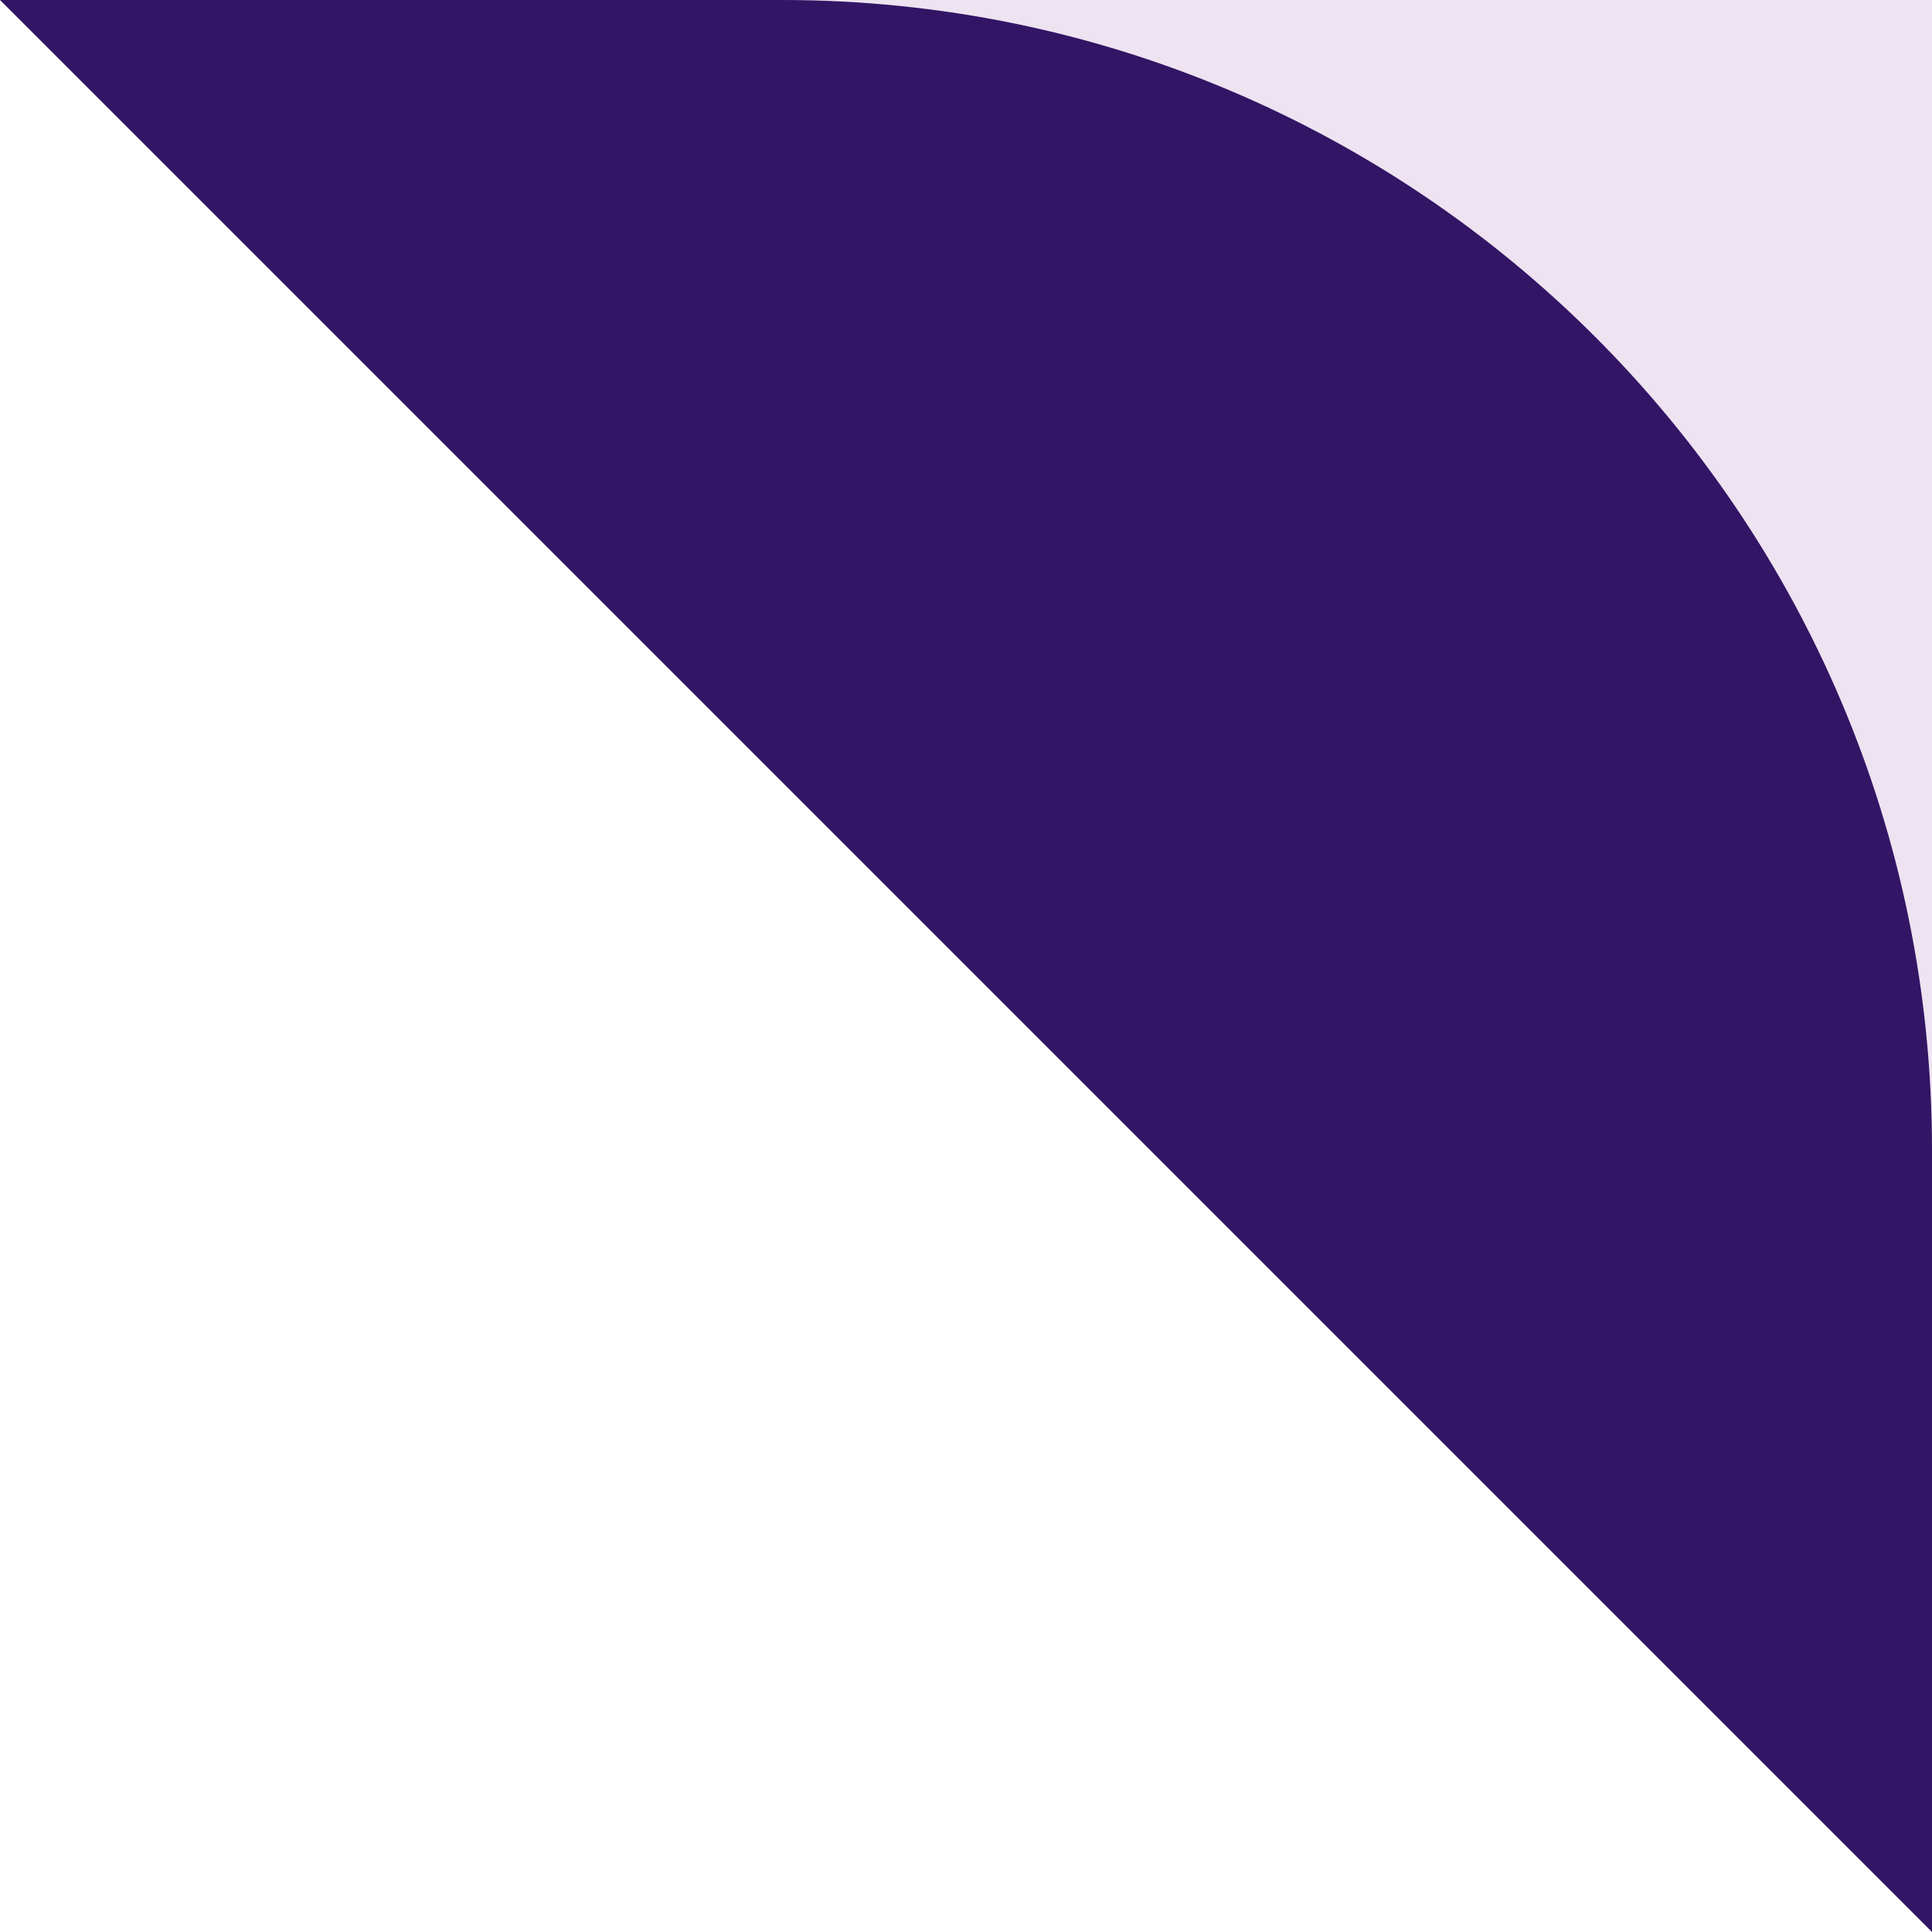
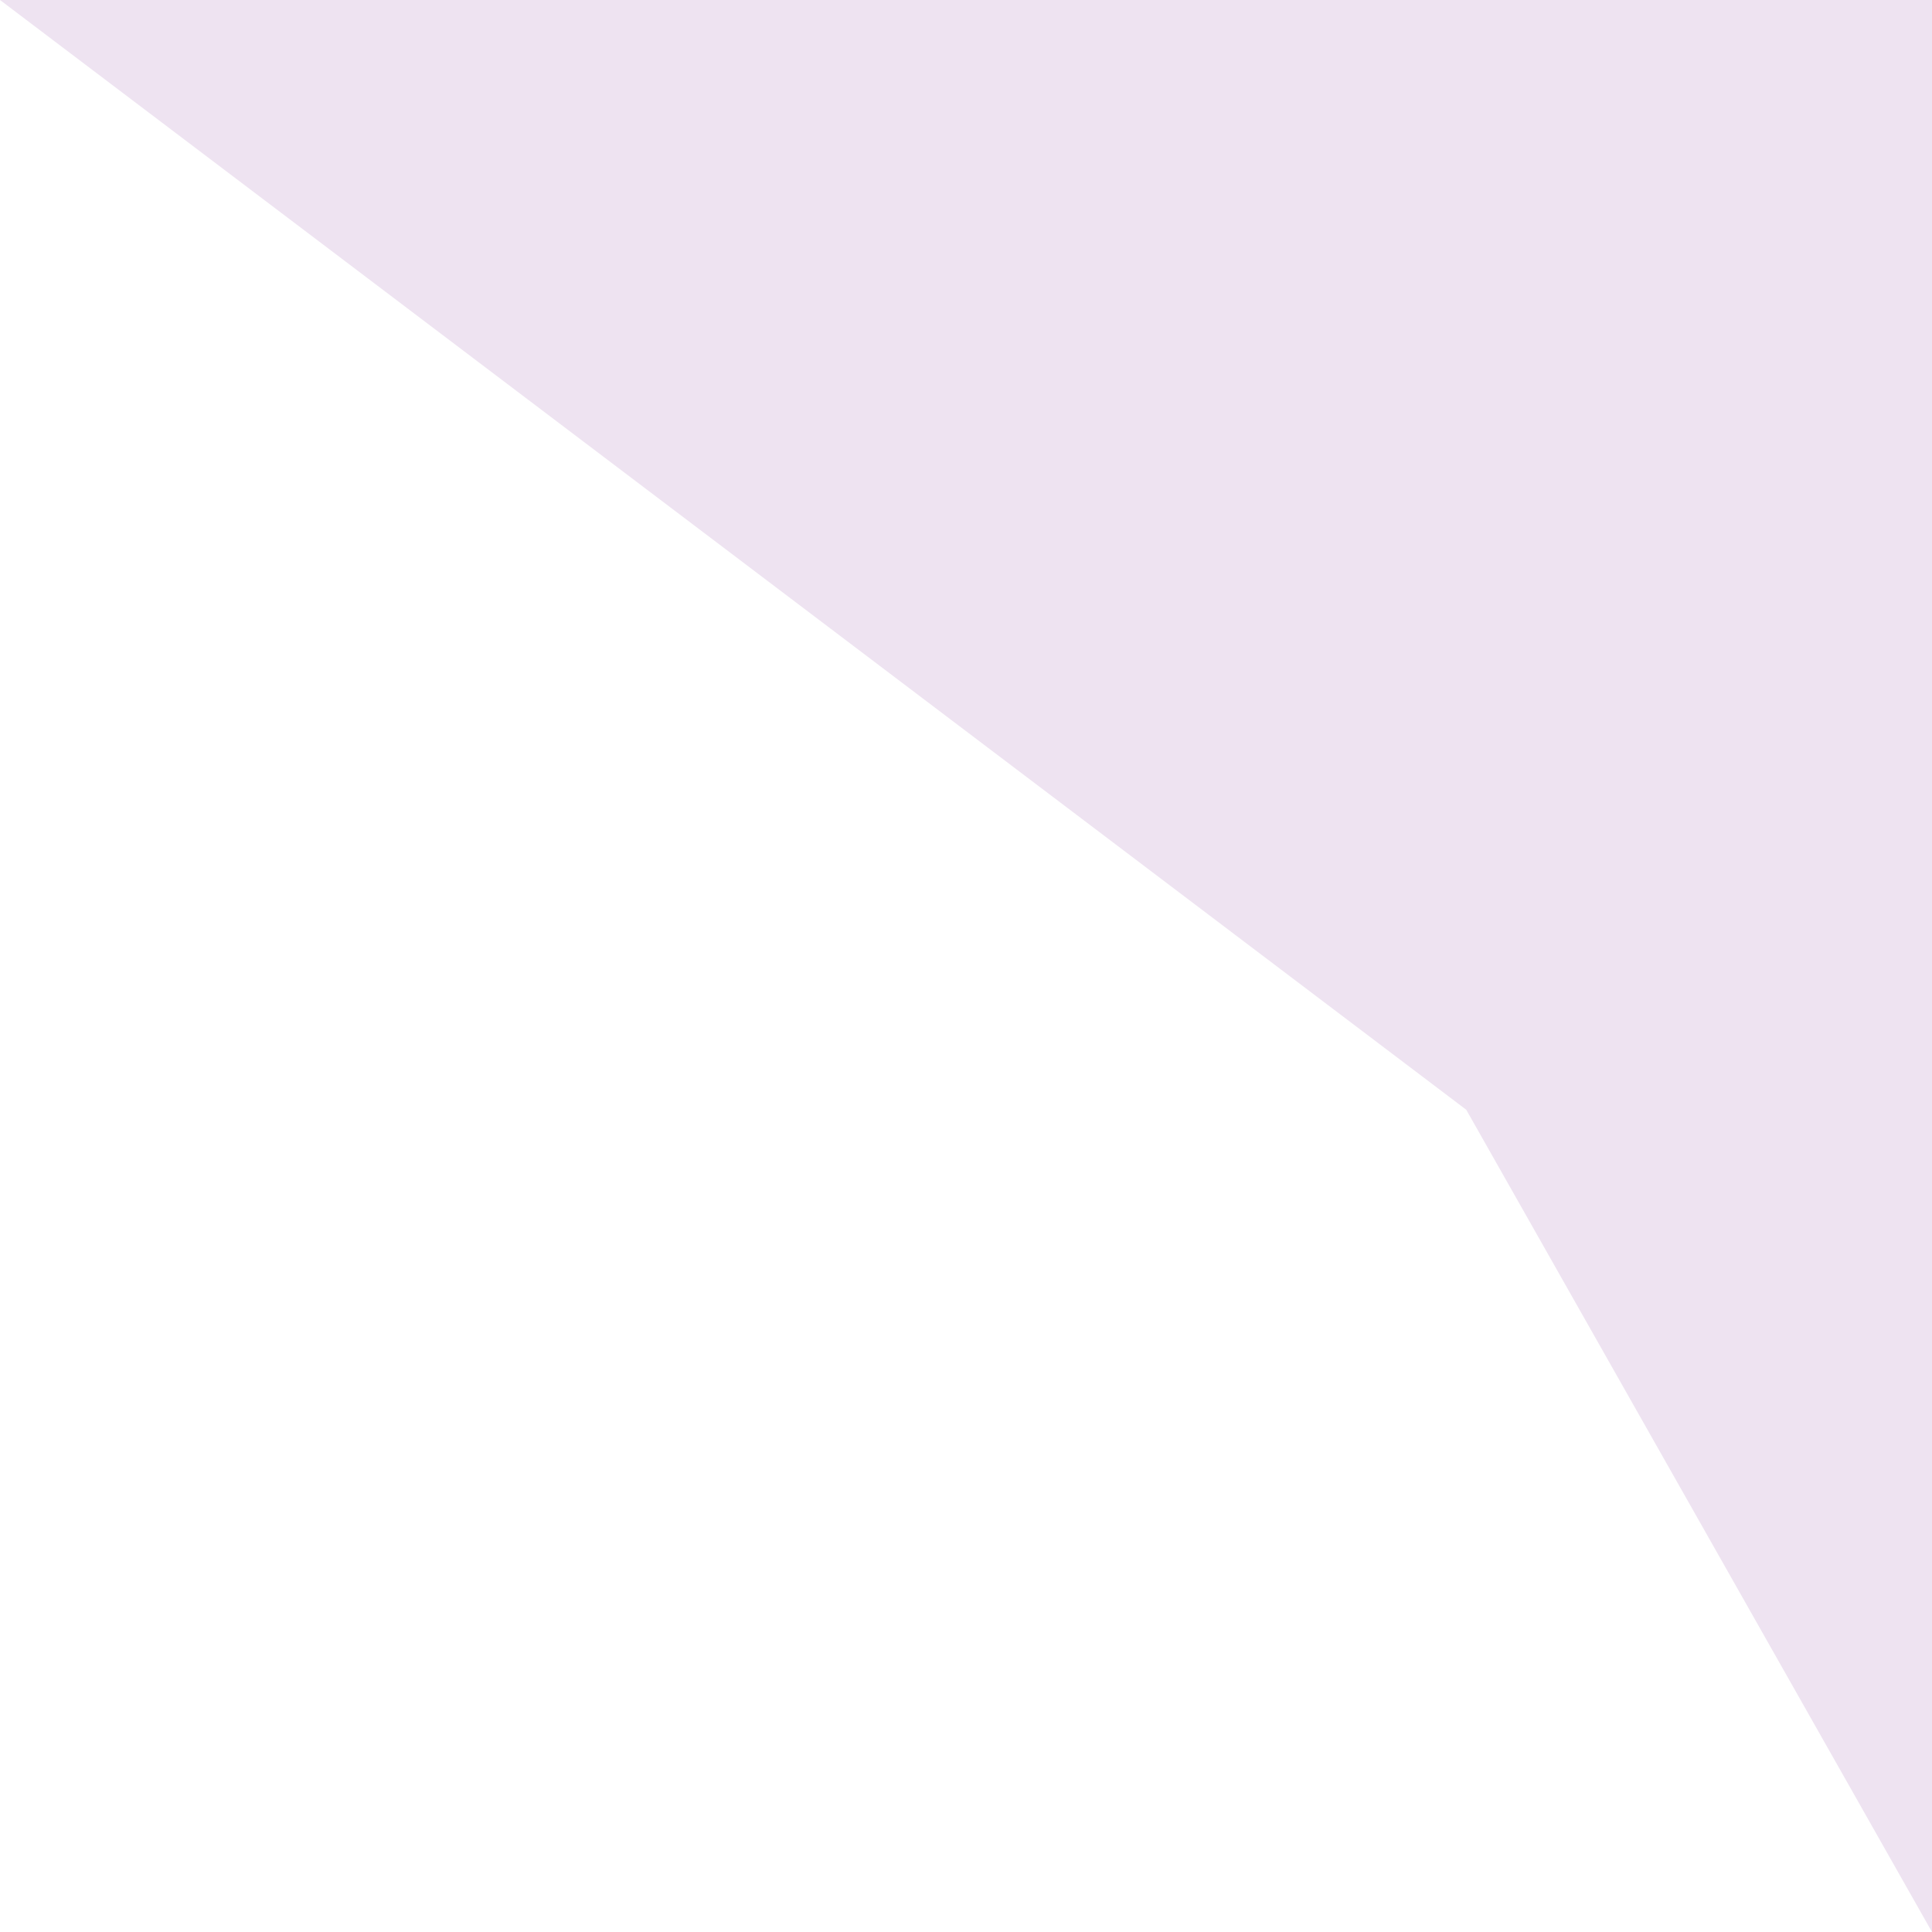
<svg xmlns="http://www.w3.org/2000/svg" width="168" height="168" viewBox="0 0 168 168" fill="none">
  <path d="M168 168L127.5 96.5L1.4687e-05 -1.4687e-05L168 0L168 168Z" fill="#EEE3F1" />
-   <path d="M168 100L168 168L1.4687e-05 -1.4687e-05L68 -8.74228e-06C123.228 -3.91405e-06 168 44.772 168 100Z" fill="#321565" />
</svg>